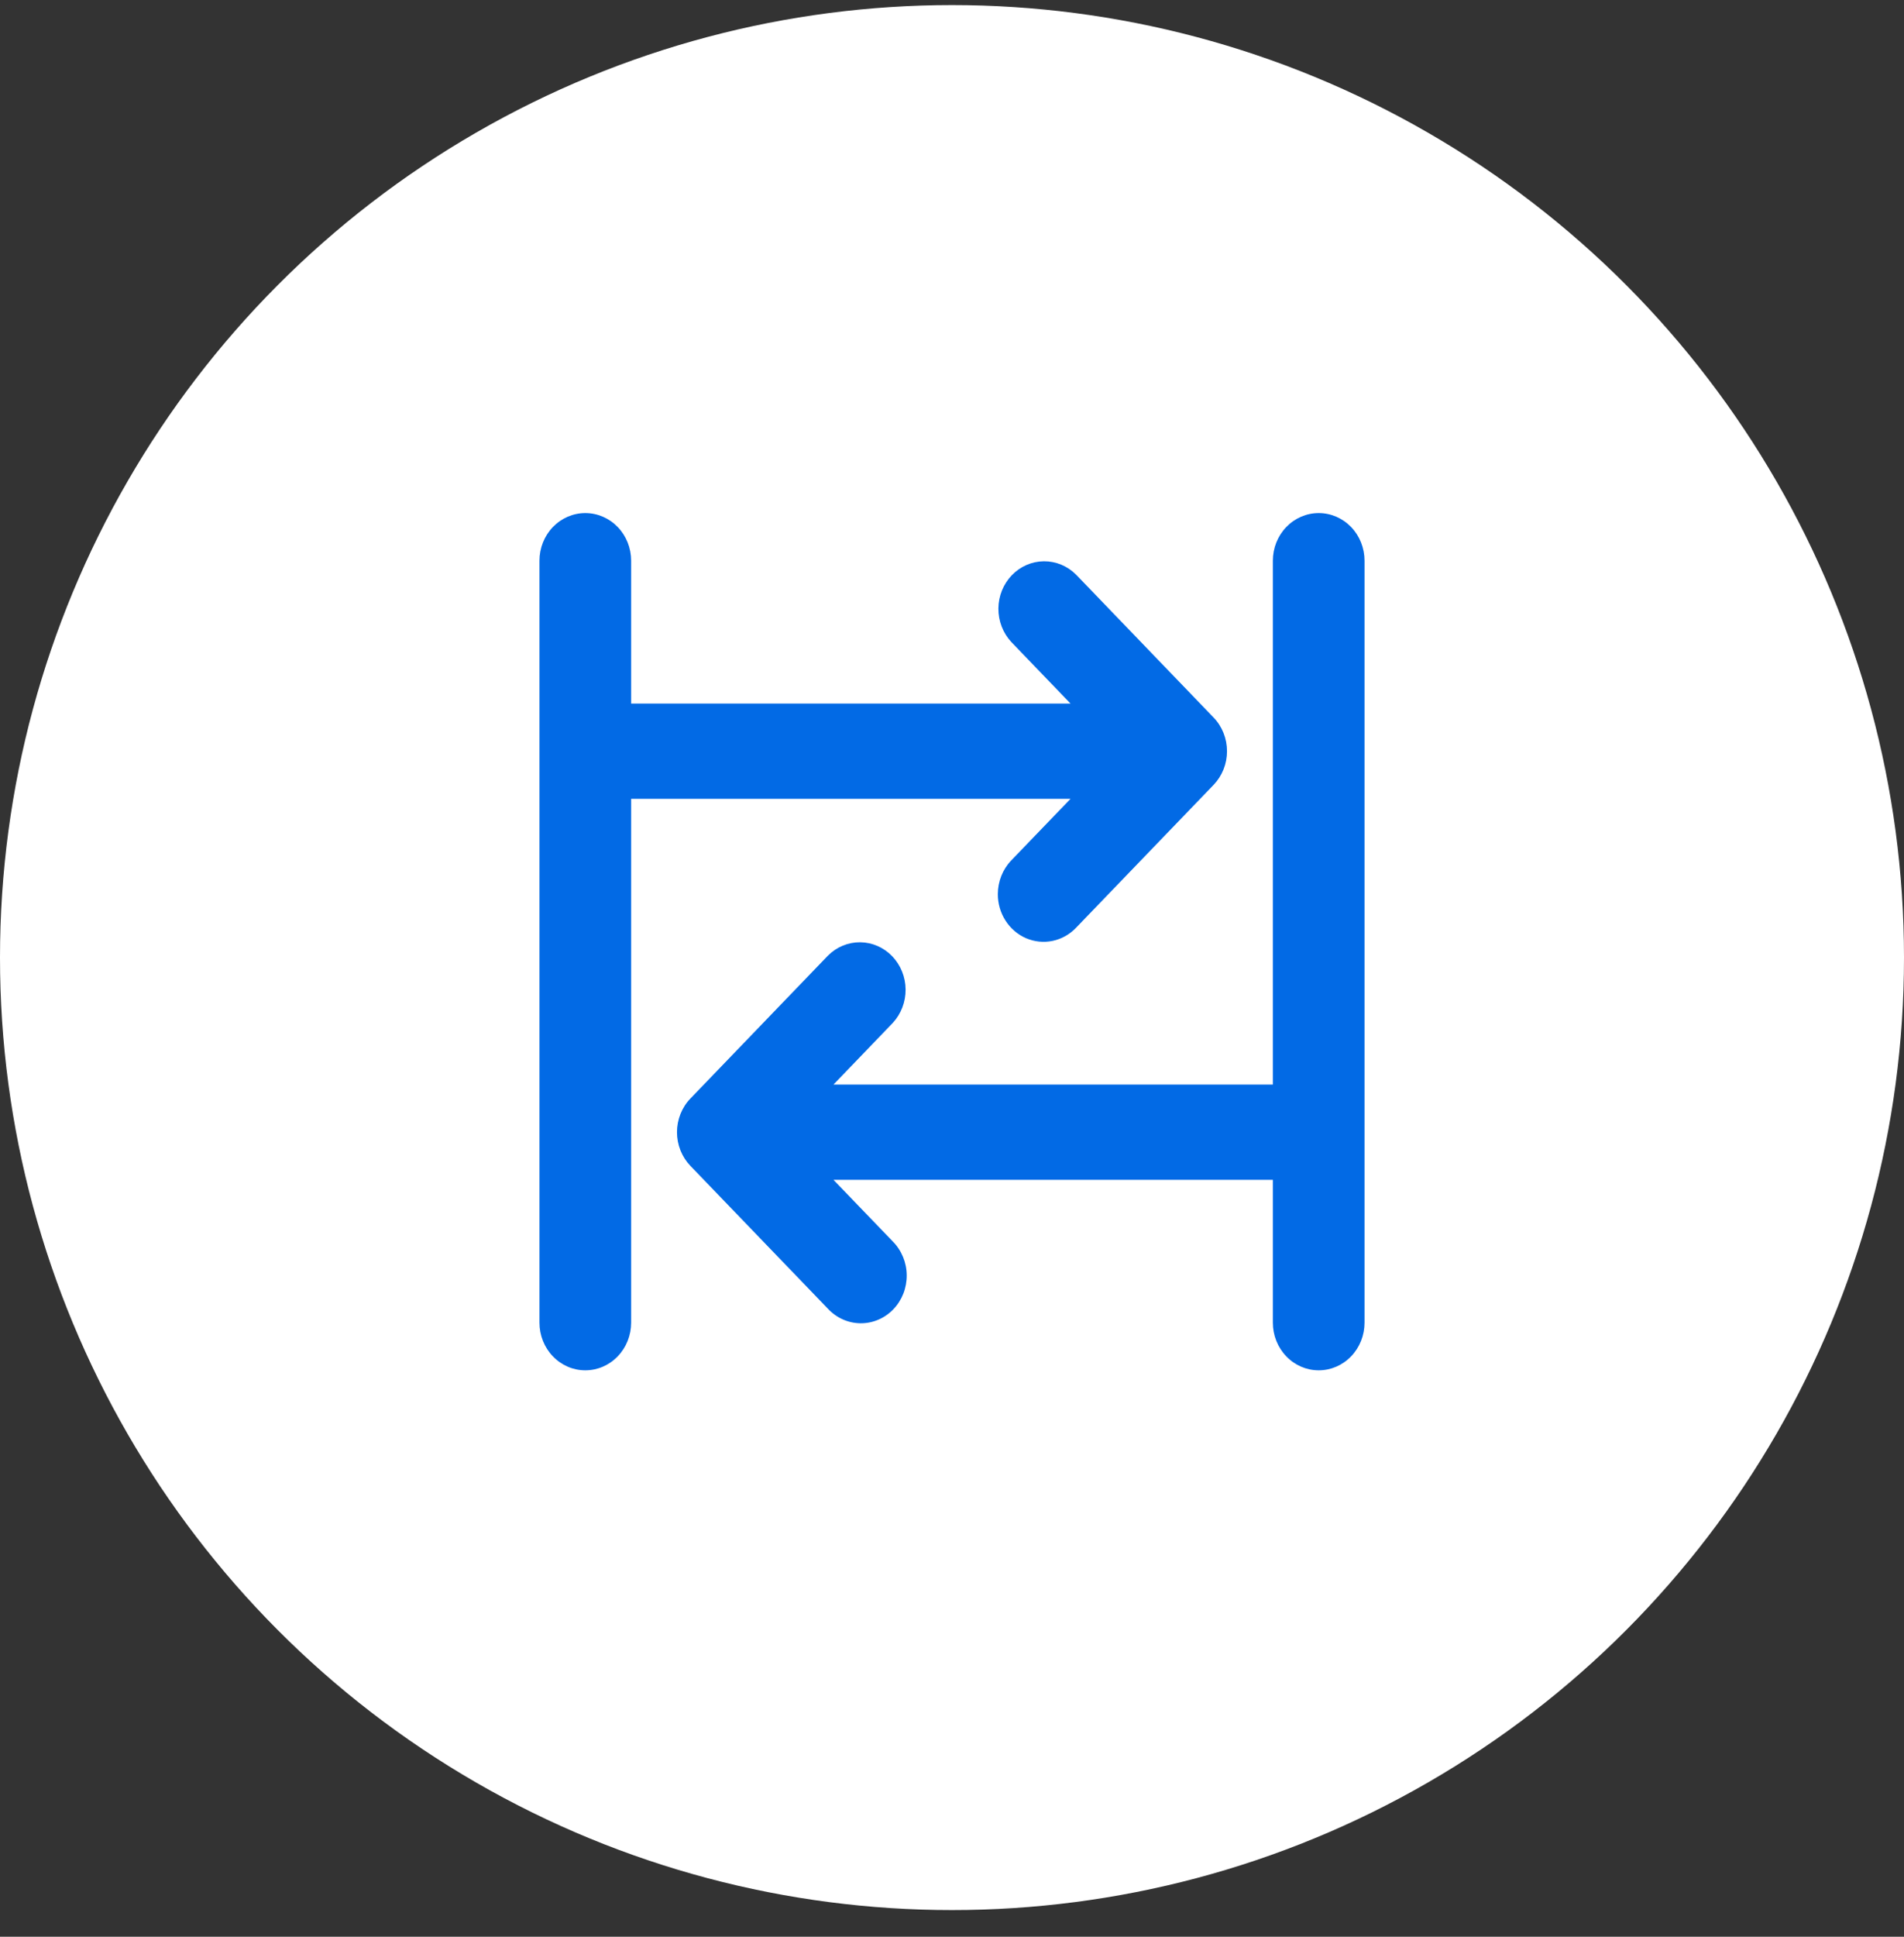
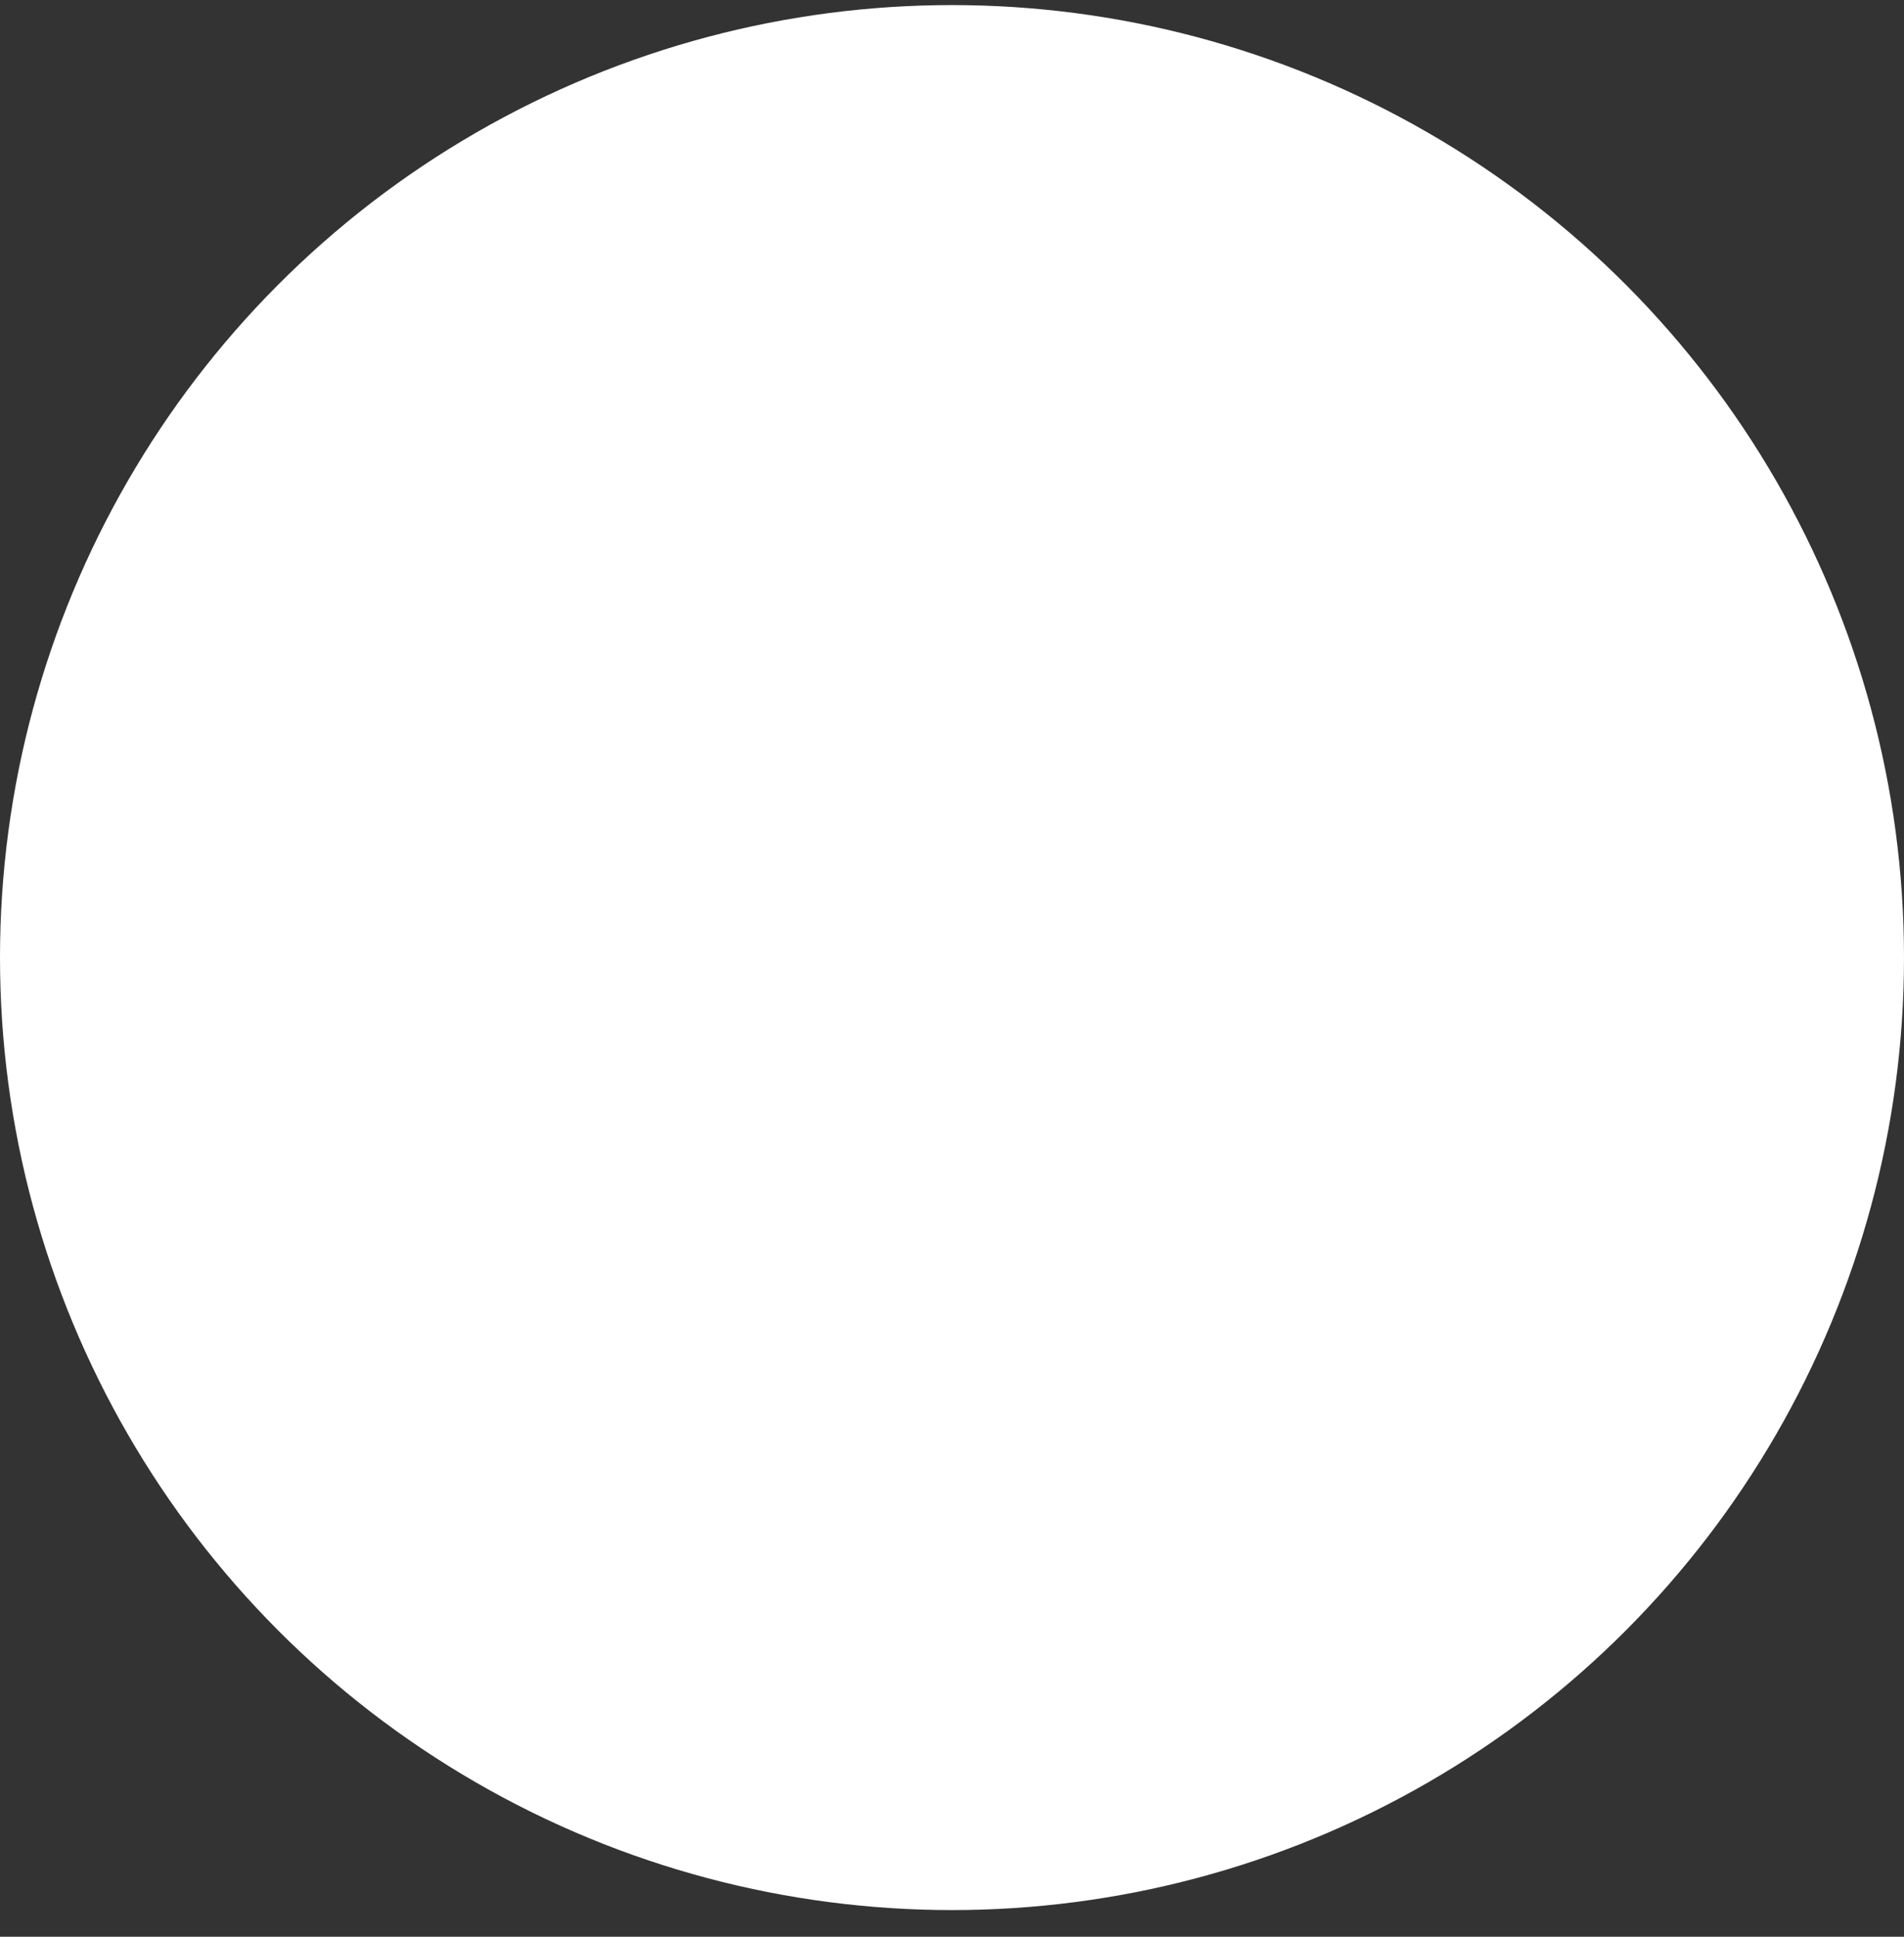
<svg xmlns="http://www.w3.org/2000/svg" width="60" height="61" viewBox="0 0 60 61" fill="none">
  <rect x="0" y="0" width="60" height="61" fill="#333333" stroke="none" />
  <g clip-path="url(#clip0_89_3801)">
    <circle cx="30" cy="30.16" r="30" fill="white" />
-     <path d="M31.868 27.099L33.735 25.16H19.889V41.66C19.889 42.057 19.737 42.439 19.466 42.72C19.195 43.002 18.828 43.16 18.444 43.16C18.061 43.16 17.694 43.002 17.423 42.72C17.152 42.439 17 42.057 17 41.66V17.66C17 17.262 17.152 16.88 17.423 16.599C17.694 16.318 18.061 16.16 18.444 16.16C18.828 16.16 19.195 16.318 19.466 16.599C19.737 16.88 19.889 17.262 19.889 17.66V22.16H33.735L31.868 20.22C31.605 19.937 31.459 19.558 31.462 19.165C31.465 18.772 31.617 18.396 31.885 18.117C32.153 17.839 32.515 17.682 32.894 17.678C33.273 17.675 33.638 17.826 33.91 18.099L38.242 22.598C38.377 22.737 38.483 22.902 38.556 23.085C38.629 23.267 38.666 23.462 38.666 23.66C38.666 23.857 38.629 24.052 38.556 24.235C38.483 24.417 38.377 24.582 38.242 24.722L33.91 29.22C33.709 29.431 33.451 29.576 33.171 29.634C32.89 29.693 32.599 29.663 32.334 29.55C32.07 29.436 31.844 29.243 31.686 28.995C31.527 28.748 31.443 28.457 31.444 28.16C31.445 27.762 31.597 27.38 31.868 27.099ZM41.556 16.16C41.939 16.16 42.306 16.318 42.577 16.599C42.848 16.88 43 17.262 43 17.66V41.66C43 42.057 42.848 42.439 42.577 42.72C42.306 43.002 41.939 43.16 41.556 43.16C41.172 43.16 40.805 43.002 40.534 42.72C40.263 42.439 40.111 42.057 40.111 41.66V37.16H26.265L28.132 39.099C28.27 39.237 28.38 39.403 28.456 39.586C28.532 39.769 28.572 39.966 28.573 40.165C28.575 40.364 28.538 40.562 28.466 40.746C28.393 40.93 28.286 41.098 28.15 41.239C28.015 41.38 27.853 41.491 27.676 41.566C27.498 41.642 27.308 41.68 27.116 41.678C26.924 41.676 26.735 41.635 26.559 41.556C26.383 41.478 26.223 41.363 26.09 41.22L21.758 36.722C21.623 36.582 21.517 36.417 21.444 36.235C21.371 36.052 21.334 35.857 21.334 35.66C21.334 35.462 21.371 35.267 21.444 35.085C21.517 34.903 21.623 34.737 21.758 34.598L26.09 30.099C26.362 29.826 26.727 29.675 27.106 29.678C27.485 29.682 27.847 29.839 28.115 30.117C28.383 30.396 28.535 30.772 28.538 31.165C28.541 31.558 28.395 31.937 28.132 32.22L26.265 34.16H40.111V17.66C40.111 17.262 40.263 16.88 40.534 16.599C40.805 16.318 41.172 16.16 41.556 16.16Z" fill="#026AE5" />
  </g>
  <defs>
    <clipPath id="clip0_89_3801">
      <rect width="60" height="60" fill="white" transform="translate(0 0.16)" />
    </clipPath>
  </defs>
</svg>